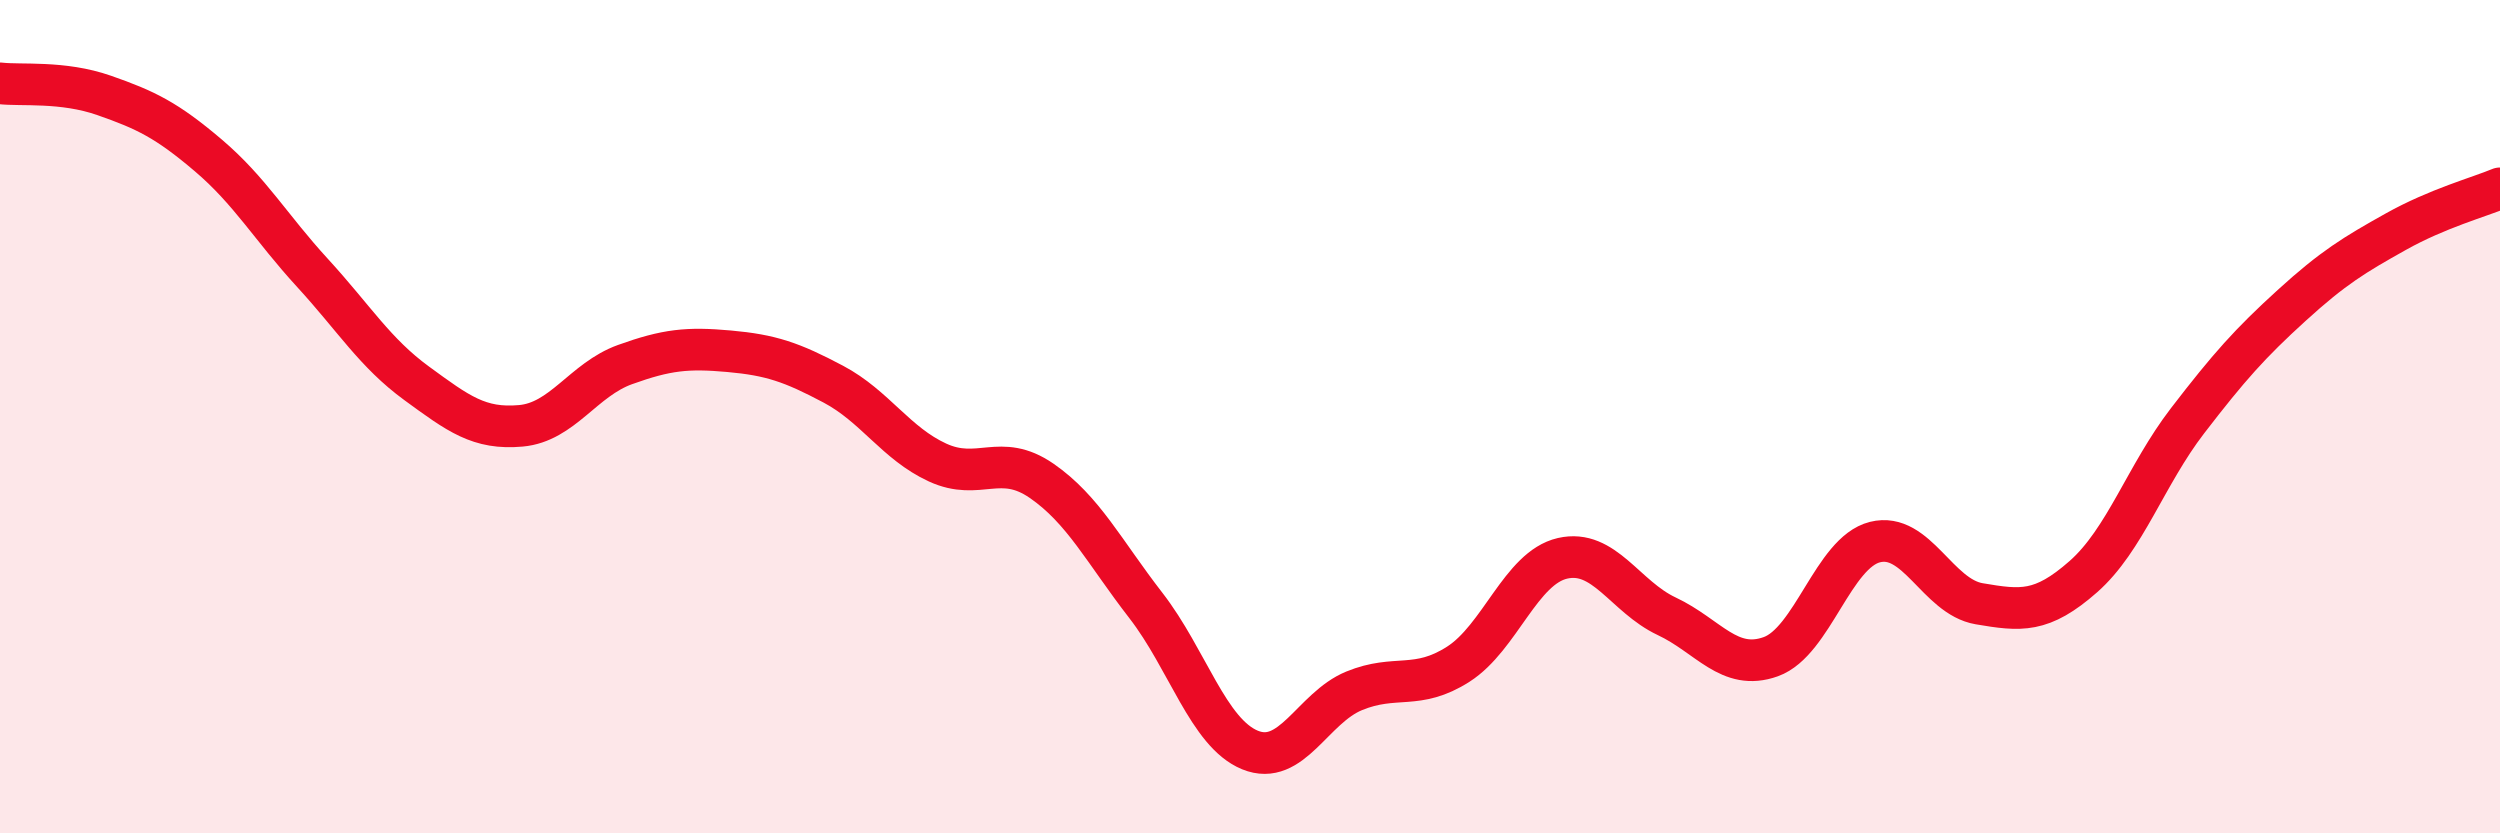
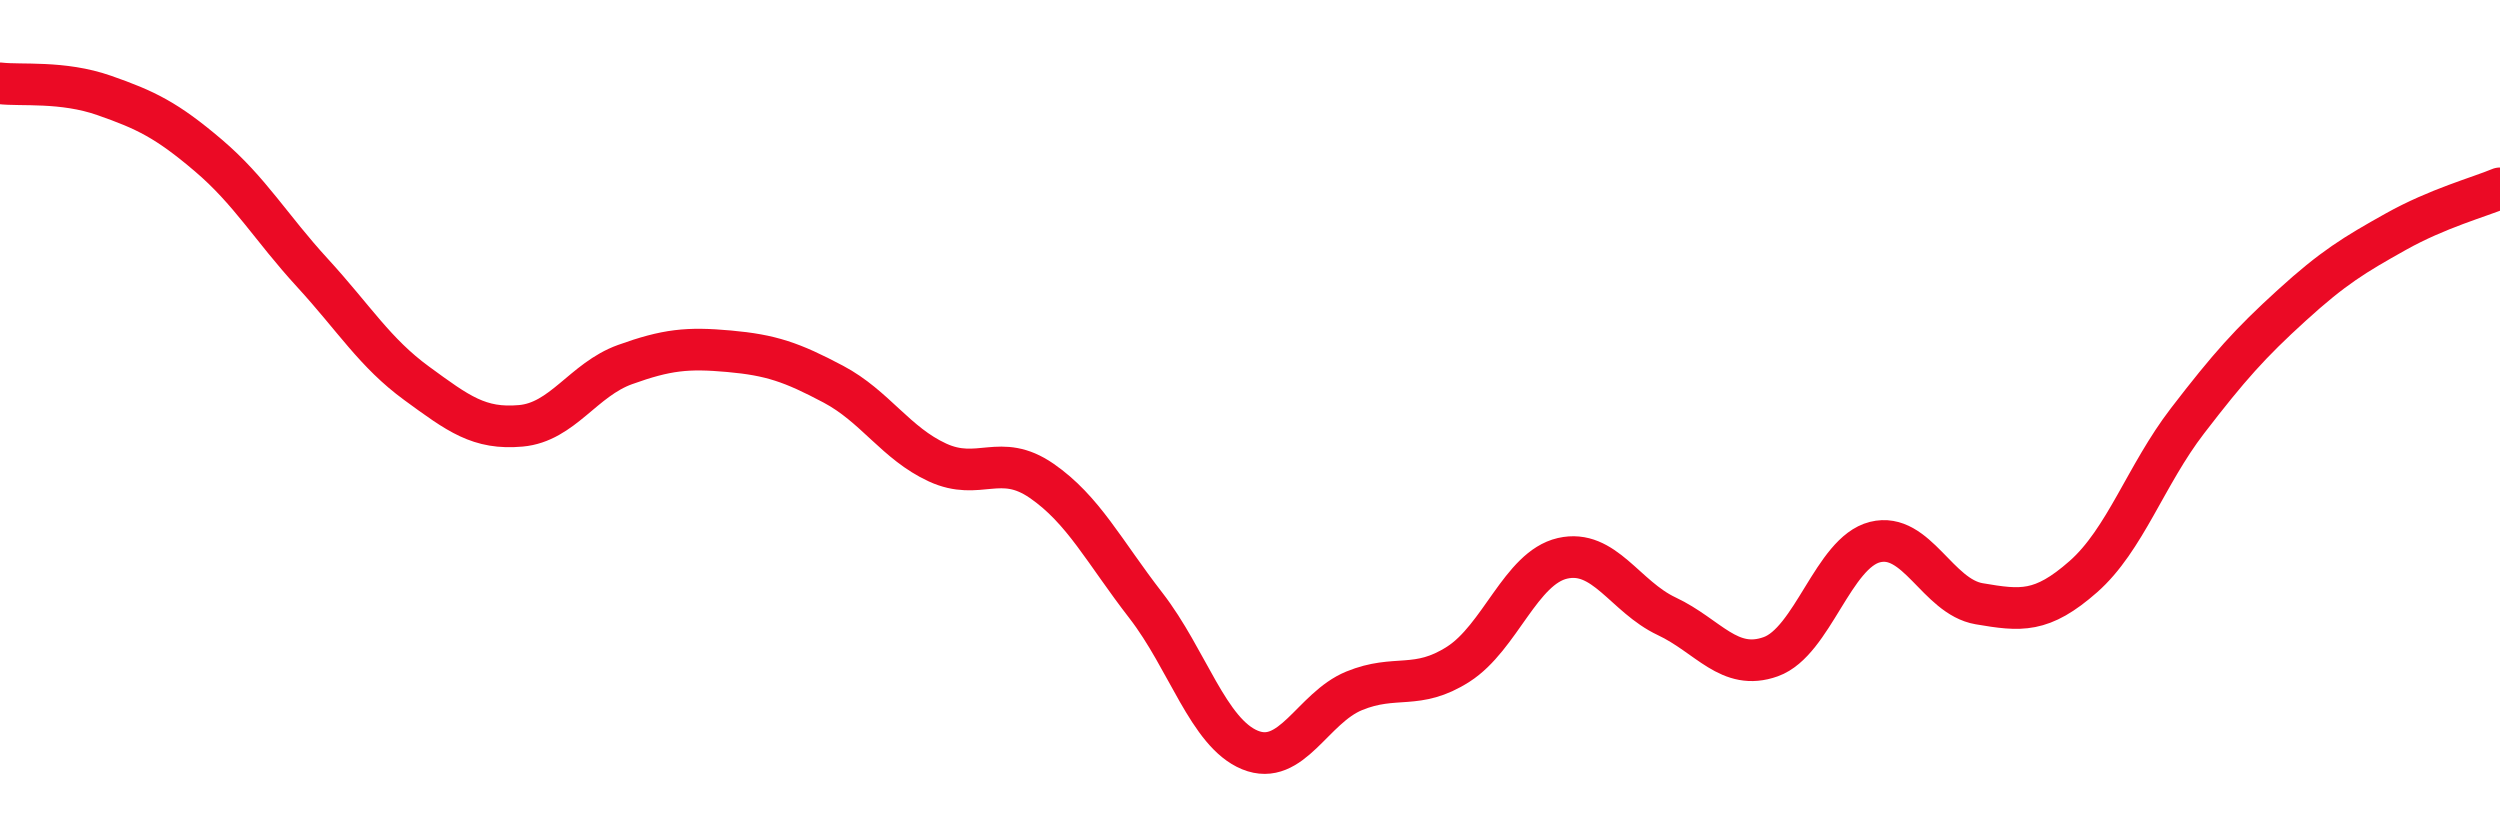
<svg xmlns="http://www.w3.org/2000/svg" width="60" height="20" viewBox="0 0 60 20">
-   <path d="M 0,2 C 0.5,2.06 1.5,1.94 2.5,2.29 C 3.5,2.64 4,2.88 5,3.73 C 6,4.58 6.5,5.46 7.5,6.55 C 8.5,7.64 9,8.47 10,9.2 C 11,9.93 11.5,10.31 12.5,10.22 C 13.5,10.13 14,9.11 15,8.75 C 16,8.39 16.5,8.34 17.5,8.43 C 18.5,8.52 19,8.69 20,9.22 C 21,9.75 21.5,10.64 22.5,11.1 C 23.5,11.56 24,10.85 25,11.54 C 26,12.23 26.5,13.24 27.5,14.53 C 28.5,15.82 29,17.59 30,18 C 31,18.41 31.5,16.99 32.5,16.58 C 33.5,16.17 34,16.58 35,15.94 C 36,15.3 36.5,13.63 37.5,13.4 C 38.5,13.17 39,14.32 40,14.79 C 41,15.26 41.5,16.12 42.5,15.76 C 43.5,15.4 44,13.26 45,13.01 C 46,12.76 46.5,14.32 47.5,14.49 C 48.5,14.66 49,14.72 50,13.84 C 51,12.96 51.5,11.4 52.5,10.1 C 53.5,8.8 54,8.24 55,7.33 C 56,6.42 56.5,6.12 57.5,5.56 C 58.5,5 59.5,4.73 60,4.52L60 20L0 20Z" fill="#EB0A25" opacity="0.1" stroke-linecap="round" stroke-linejoin="round" />
  <path d="M 0,2 C 0.5,2.06 1.5,1.94 2.5,2.29 C 3.5,2.64 4,2.88 5,3.73 C 6,4.58 6.5,5.46 7.5,6.55 C 8.5,7.64 9,8.47 10,9.2 C 11,9.93 11.5,10.31 12.5,10.22 C 13.5,10.13 14,9.11 15,8.75 C 16,8.39 16.5,8.34 17.5,8.43 C 18.5,8.52 19,8.69 20,9.22 C 21,9.75 21.5,10.64 22.5,11.1 C 23.5,11.56 24,10.85 25,11.54 C 26,12.23 26.5,13.24 27.5,14.53 C 28.5,15.82 29,17.59 30,18 C 31,18.41 31.5,16.99 32.5,16.58 C 33.5,16.17 34,16.58 35,15.94 C 36,15.3 36.5,13.63 37.5,13.4 C 38.5,13.17 39,14.32 40,14.79 C 41,15.26 41.5,16.12 42.5,15.76 C 43.5,15.4 44,13.26 45,13.01 C 46,12.76 46.5,14.32 47.5,14.49 C 48.5,14.66 49,14.72 50,13.84 C 51,12.96 51.5,11.4 52.5,10.1 C 53.5,8.8 54,8.24 55,7.33 C 56,6.42 56.5,6.12 57.5,5.56 C 58.5,5 59.5,4.73 60,4.52" stroke="#EB0A25" stroke-width="1" fill="none" stroke-linecap="round" stroke-linejoin="round" />
</svg>